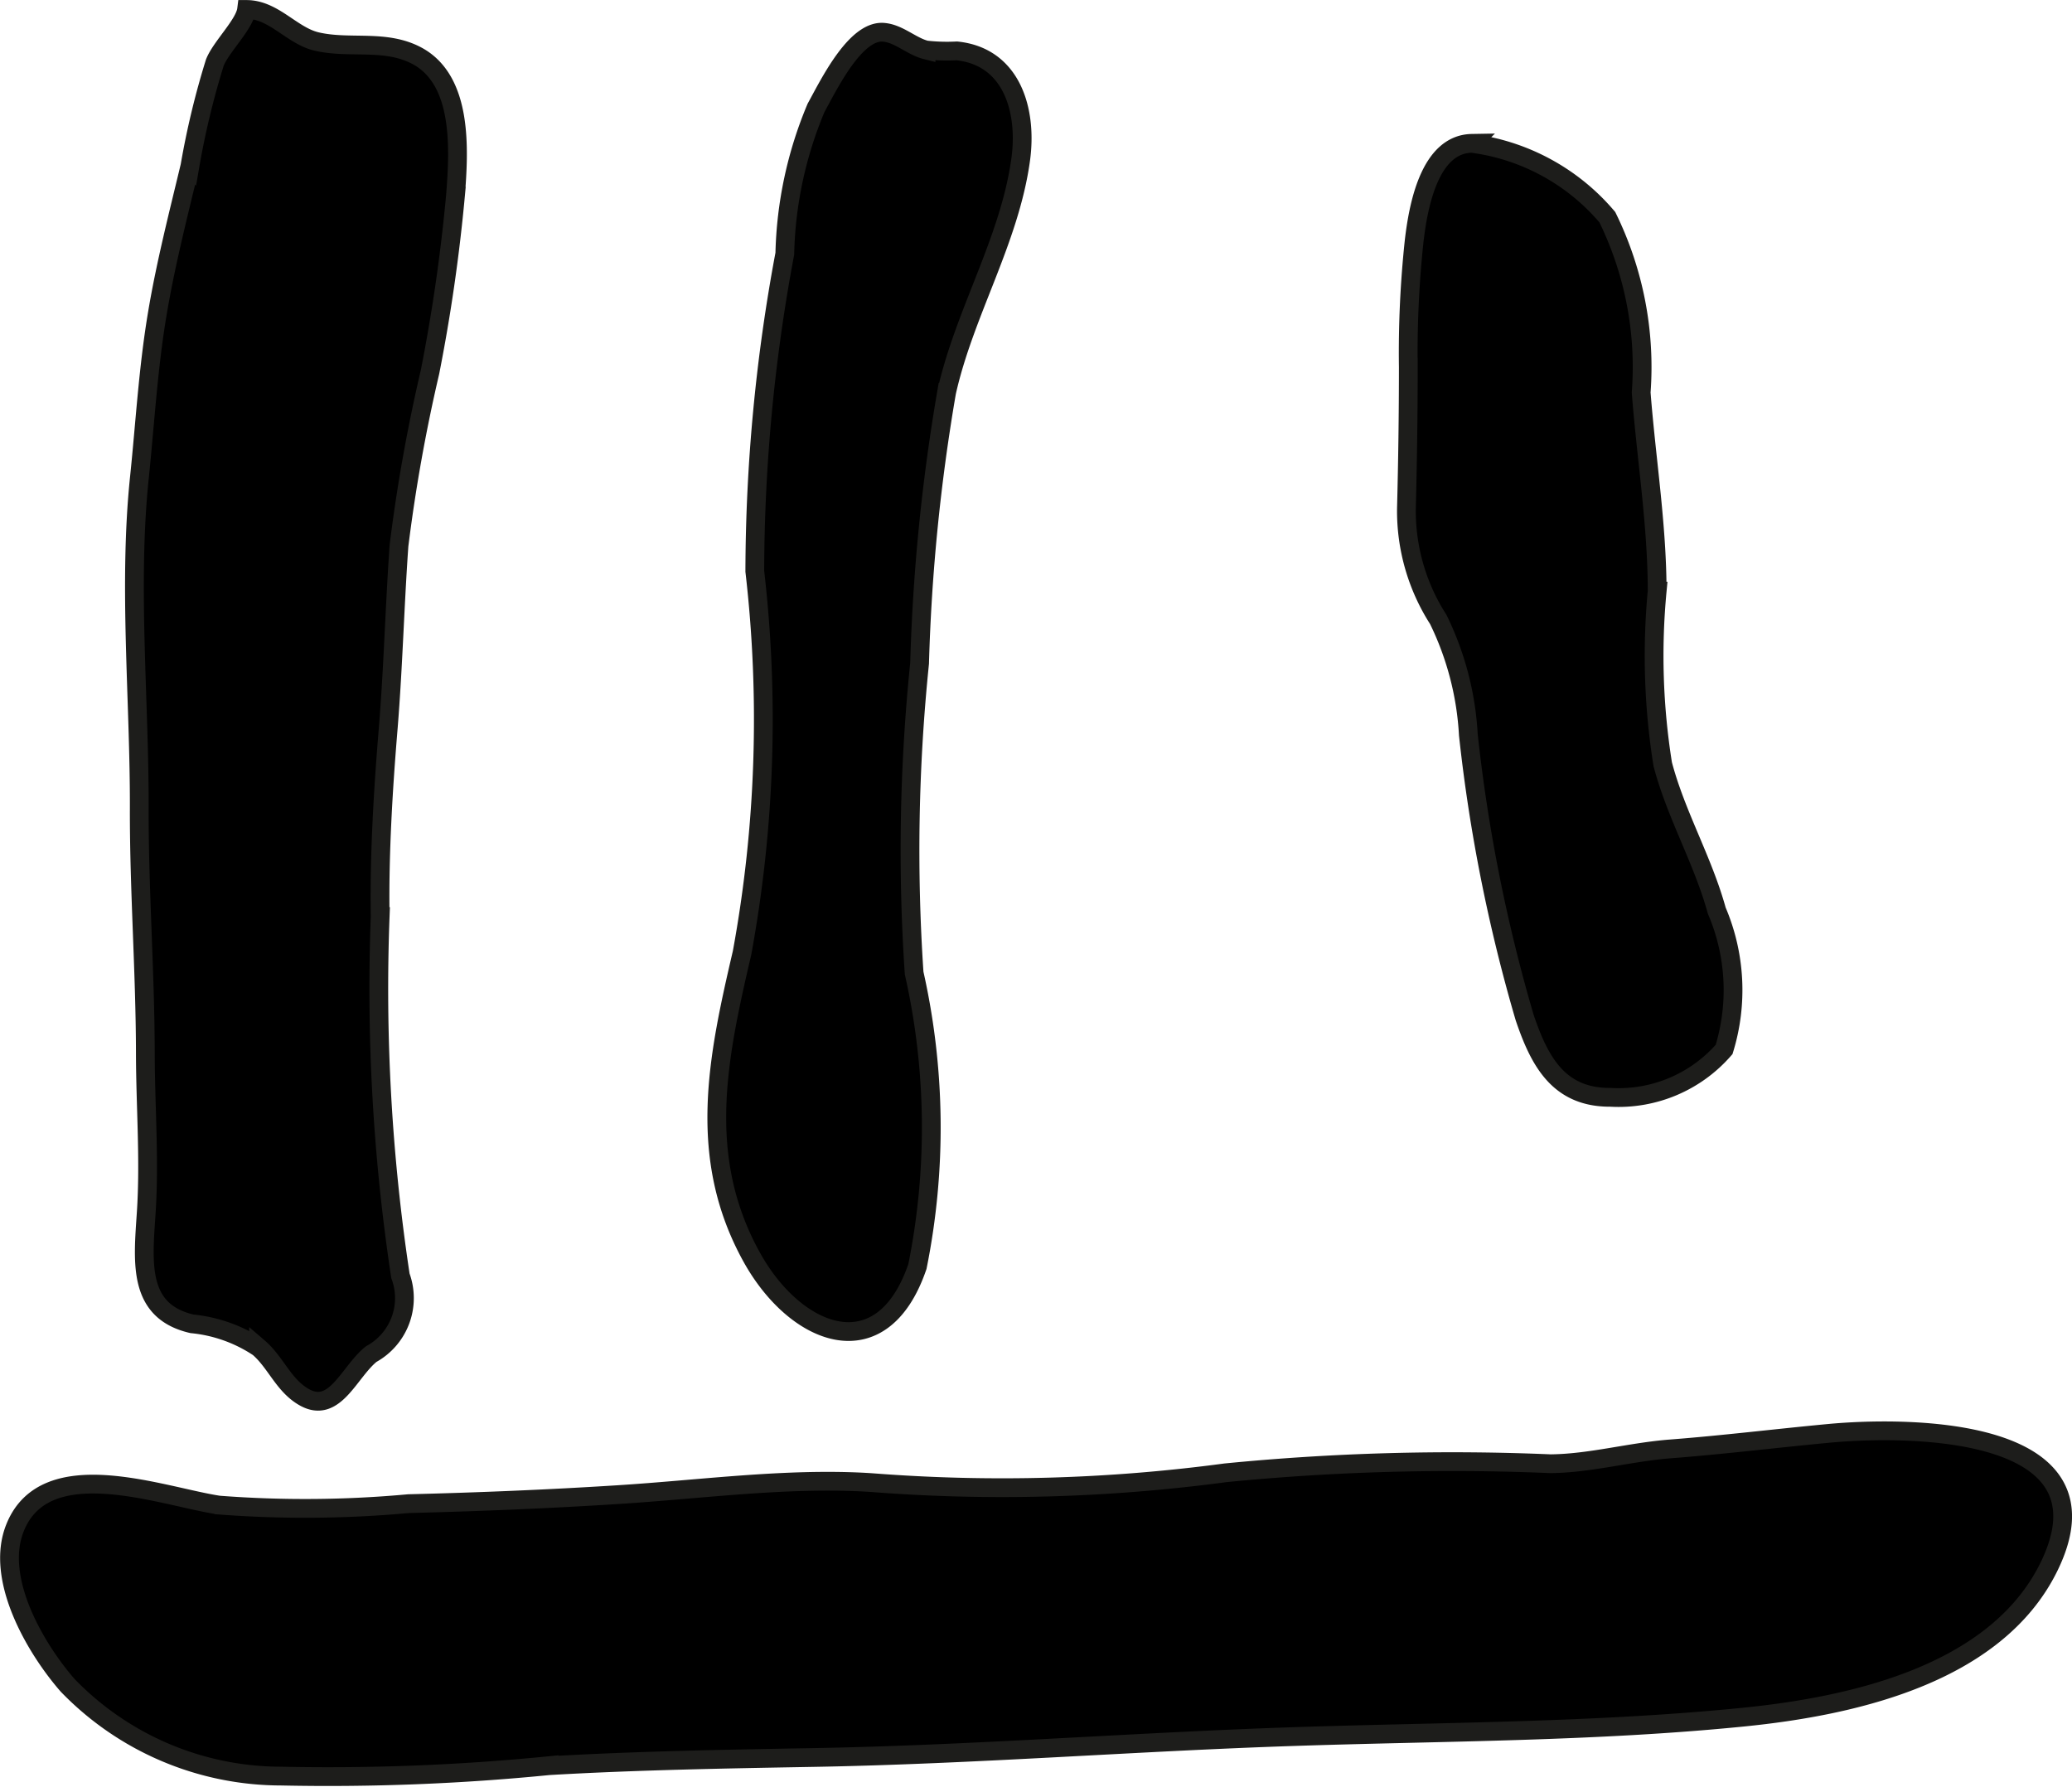
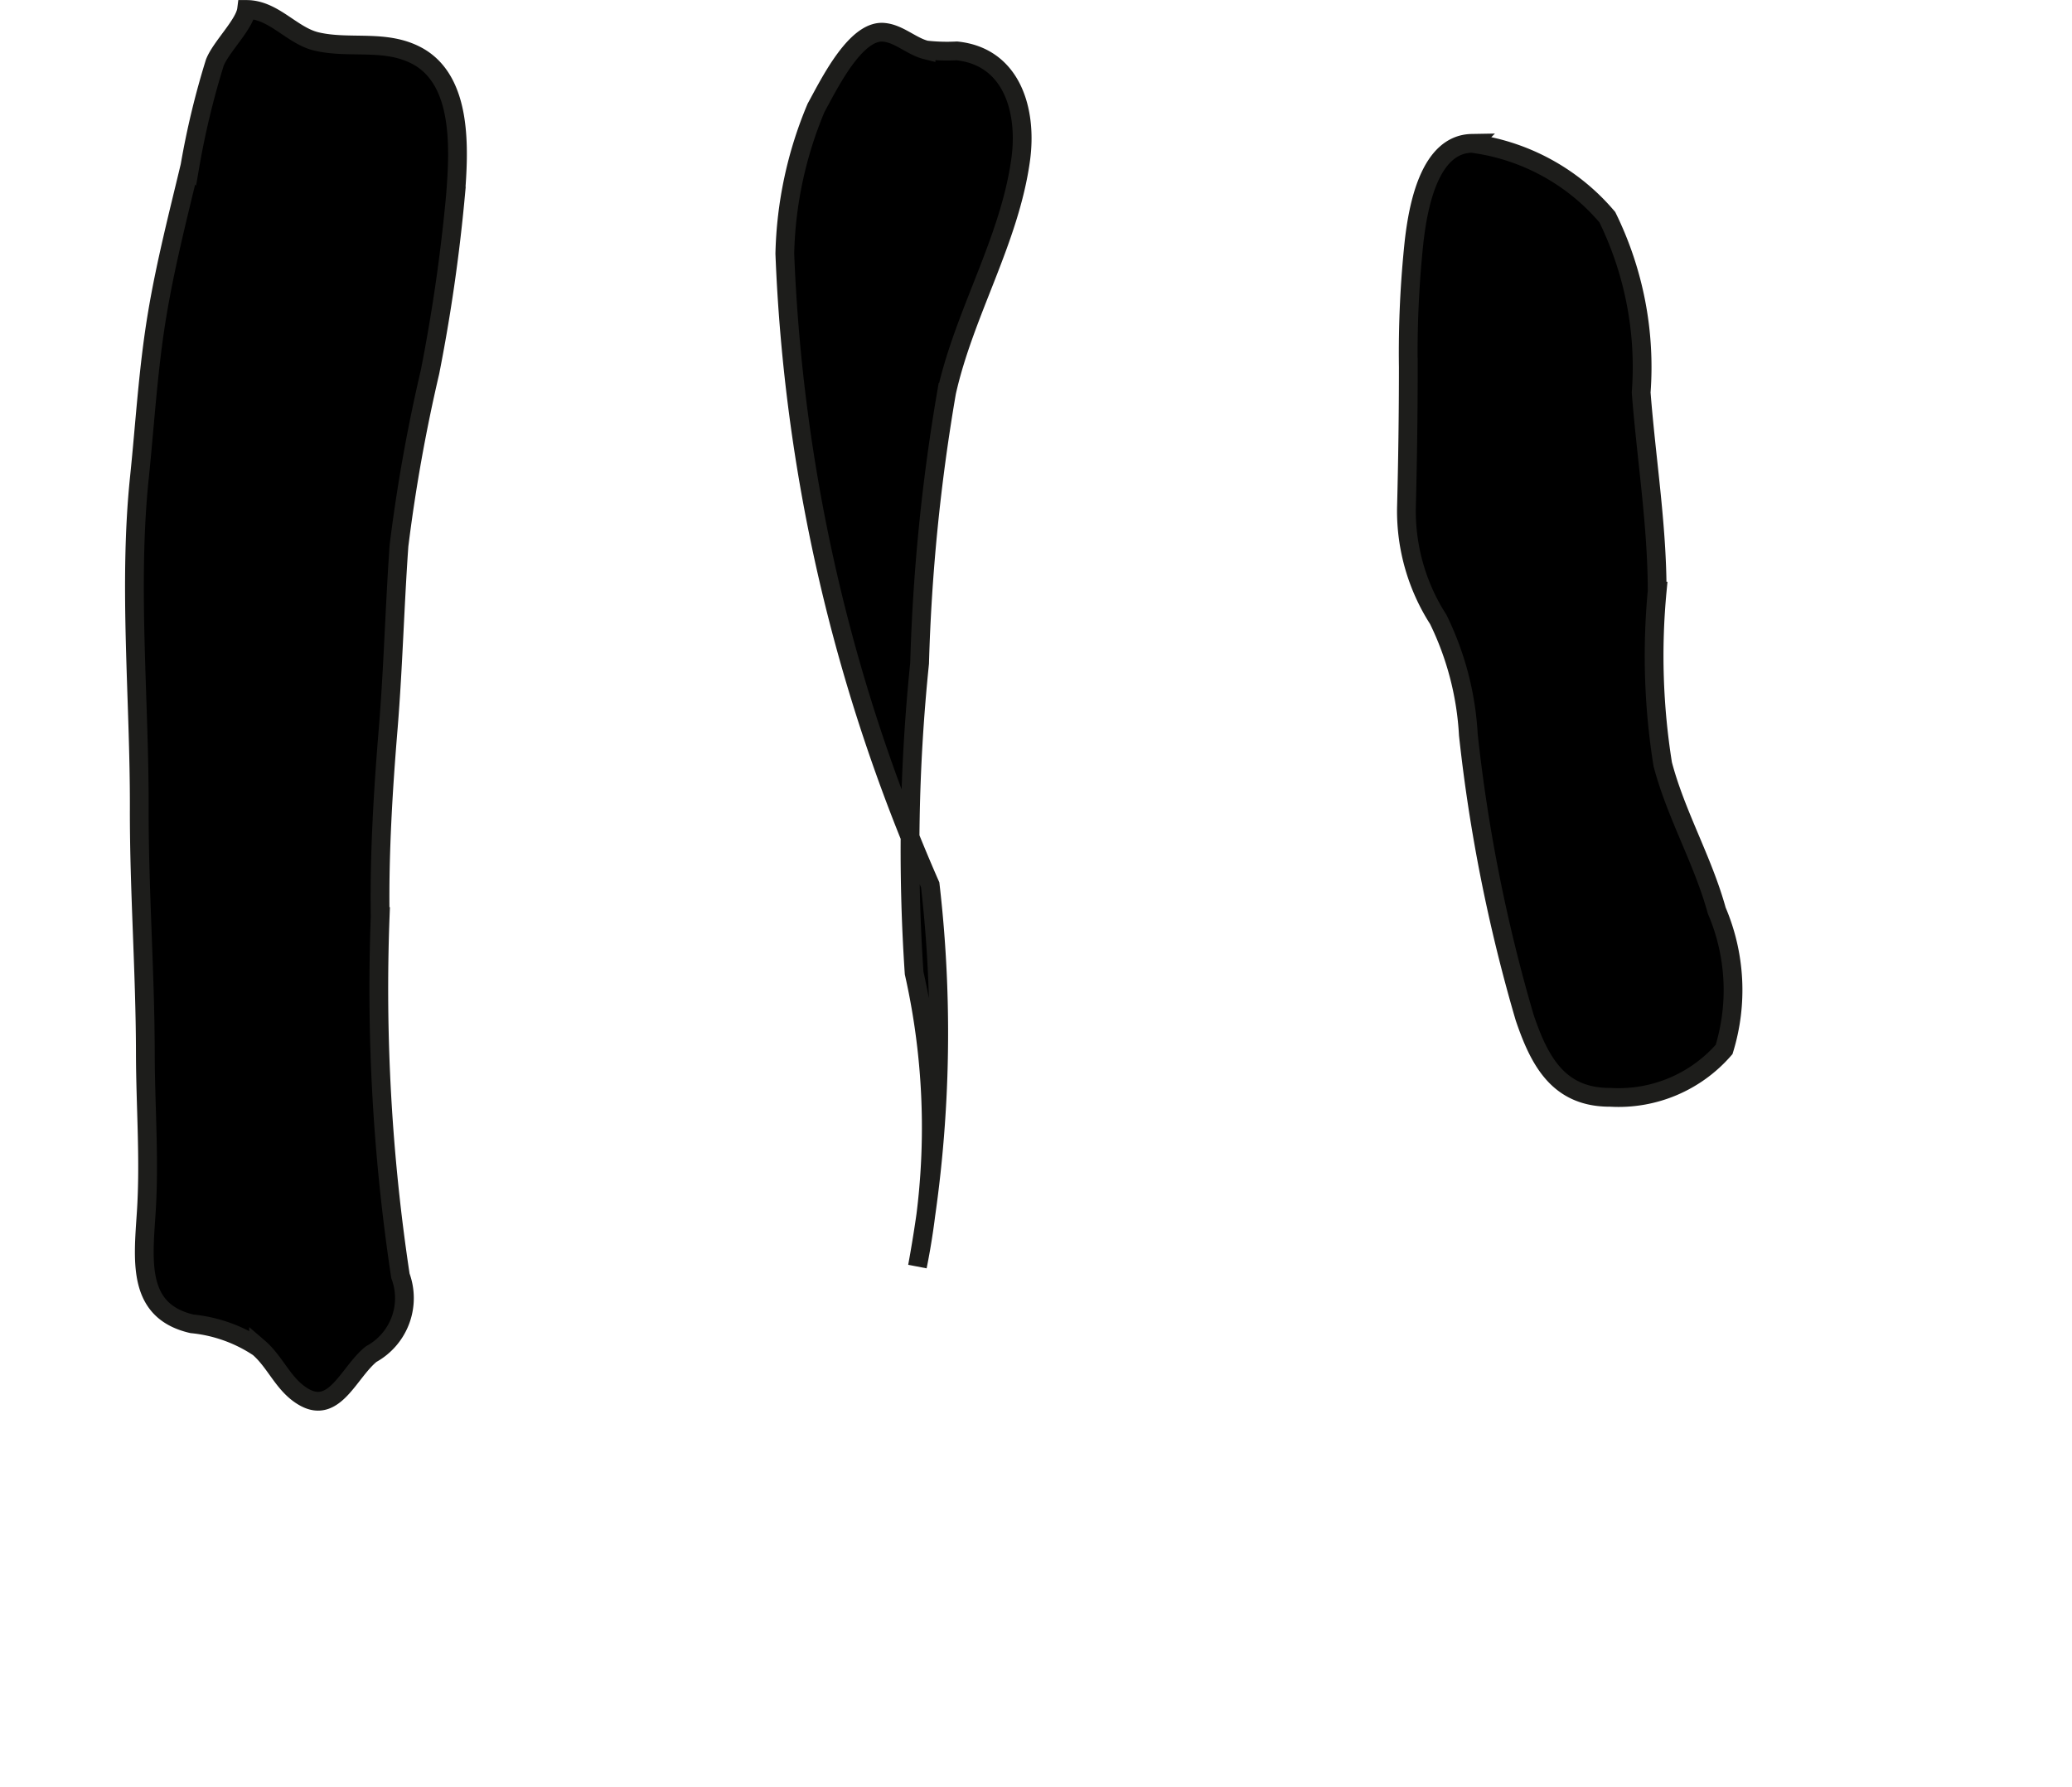
<svg xmlns="http://www.w3.org/2000/svg" version="1.1" width="9.74mm" height="8.4mm" viewBox="0 0 27.608 23.811">
  <defs>
    <style type="text/css">
      .a {
        stroke: #1d1d1b;
        stroke-width: 0.25px;
      }
    </style>
  </defs>
  <path class="a" d="M20.315,13.557a21.649,21.649,0,0,1-.75-3.767,3.988,3.988,0,0,0-.401-1.537,2.674,2.674,0,0,1-.424-1.479c.016-.624.025-1.256.025-1.882a14.024,14.024,0,0,1,.078-1.682c.053-.453.201-1.29.769-1.3a2.844,2.844,0,0,1,1.805.984,4.531,4.531,0,0,1,.451,2.336c.068.882.212,1.76.213,2.646a9.147,9.147,0,0,0,.074,2.306c.176.671.535,1.279.72,1.951a2.691,2.691,0,0,1,.098,1.85,1.863,1.863,0,0,1-1.513.638C20.772,14.625,20.515,14.148,20.315,13.557Z" />
-   <path class="a" d="M10.457,3.38a5.312,5.312,0,0,1,.417-1.945c.164-.296.52-1.035.897-1.005.206.016.372.187.568.236a2.507,2.507,0,0,0,.41.012c.734.076.939.793.852,1.44-.146,1.081-.751,2.046-.988,3.108a25.514,25.514,0,0,0-.36,3.611,24.396,24.396,0,0,0-.073,4.128,9.378,9.378,0,0,1,.044,3.91c-.473,1.385-1.619.933-2.204-.117-.743-1.335-.459-2.661-.133-4.061a17.196,17.196,0,0,0,.17-5.085A23.182,23.182,0,0,1,10.457,3.38Z" />
+   <path class="a" d="M10.457,3.38a5.312,5.312,0,0,1,.417-1.945c.164-.296.52-1.035.897-1.005.206.016.372.187.568.236a2.507,2.507,0,0,0,.41.012c.734.076.939.793.852,1.44-.146,1.081-.751,2.046-.988,3.108a25.514,25.514,0,0,0-.36,3.611,24.396,24.396,0,0,0-.073,4.128,9.378,9.378,0,0,1,.044,3.91a17.196,17.196,0,0,0,.17-5.085A23.182,23.182,0,0,1,10.457,3.38Z" />
  <path class="a" d="M2.862.834c.083-.211.398-.509.423-.708.364.001.601.349.933.427.442.103.91-.034,1.331.187.624.328.567,1.263.519,1.873a23.137,23.137,0,0,1-.339,2.344,22.187,22.187,0,0,0-.413,2.312c-.057.806-.077,1.608-.142,2.415-.069.829-.122,1.698-.109,2.528a25.547,25.547,0,0,0,.27,4.788.85.85,0,0,1-.389,1.042c-.295.236-.483.803-.89.576-.279-.156-.378-.463-.611-.663a1.939,1.939,0,0,0-.887-.316c-.724-.167-.655-.809-.611-1.468.048-.717-.01-1.425-.011-2.142-.002-1.088-.084-2.185-.081-3.255.004-1.449-.148-2.973.002-4.412.077-.741.116-1.459.241-2.197.109-.649.278-1.309.432-1.951A10.839,10.839,0,0,1,2.862.834Z" />
-   <path class="a" d="M11.297,19.74c.11.003.223.008.334.016a22.429,22.429,0,0,0,4.697-.132,30.849,30.849,0,0,1,4.332-.121c.534-.005,1.063-.157,1.604-.198.7-.054,1.397-.14,2.098-.206,1.086-.103,3.854-.09,2.94,1.776-.706,1.441-2.629,1.859-4.068,2.004-1.984.199-3.989.193-5.981.259-2.135.07-4.267.241-6.404.279-1.178.021-2.354.041-3.532.109a29.822,29.822,0,0,1-3.574.139,3.961,3.961,0,0,1-2.842-1.209c-.426-.488-.976-1.419-.701-2.1.407-1.017,1.965-.414,2.716-.302a15.08,15.08,0,0,0,2.527-.019c.93-.023,1.86-.061,2.788-.12C9.26,19.85,10.278,19.713,11.297,19.74Z" />
</svg>